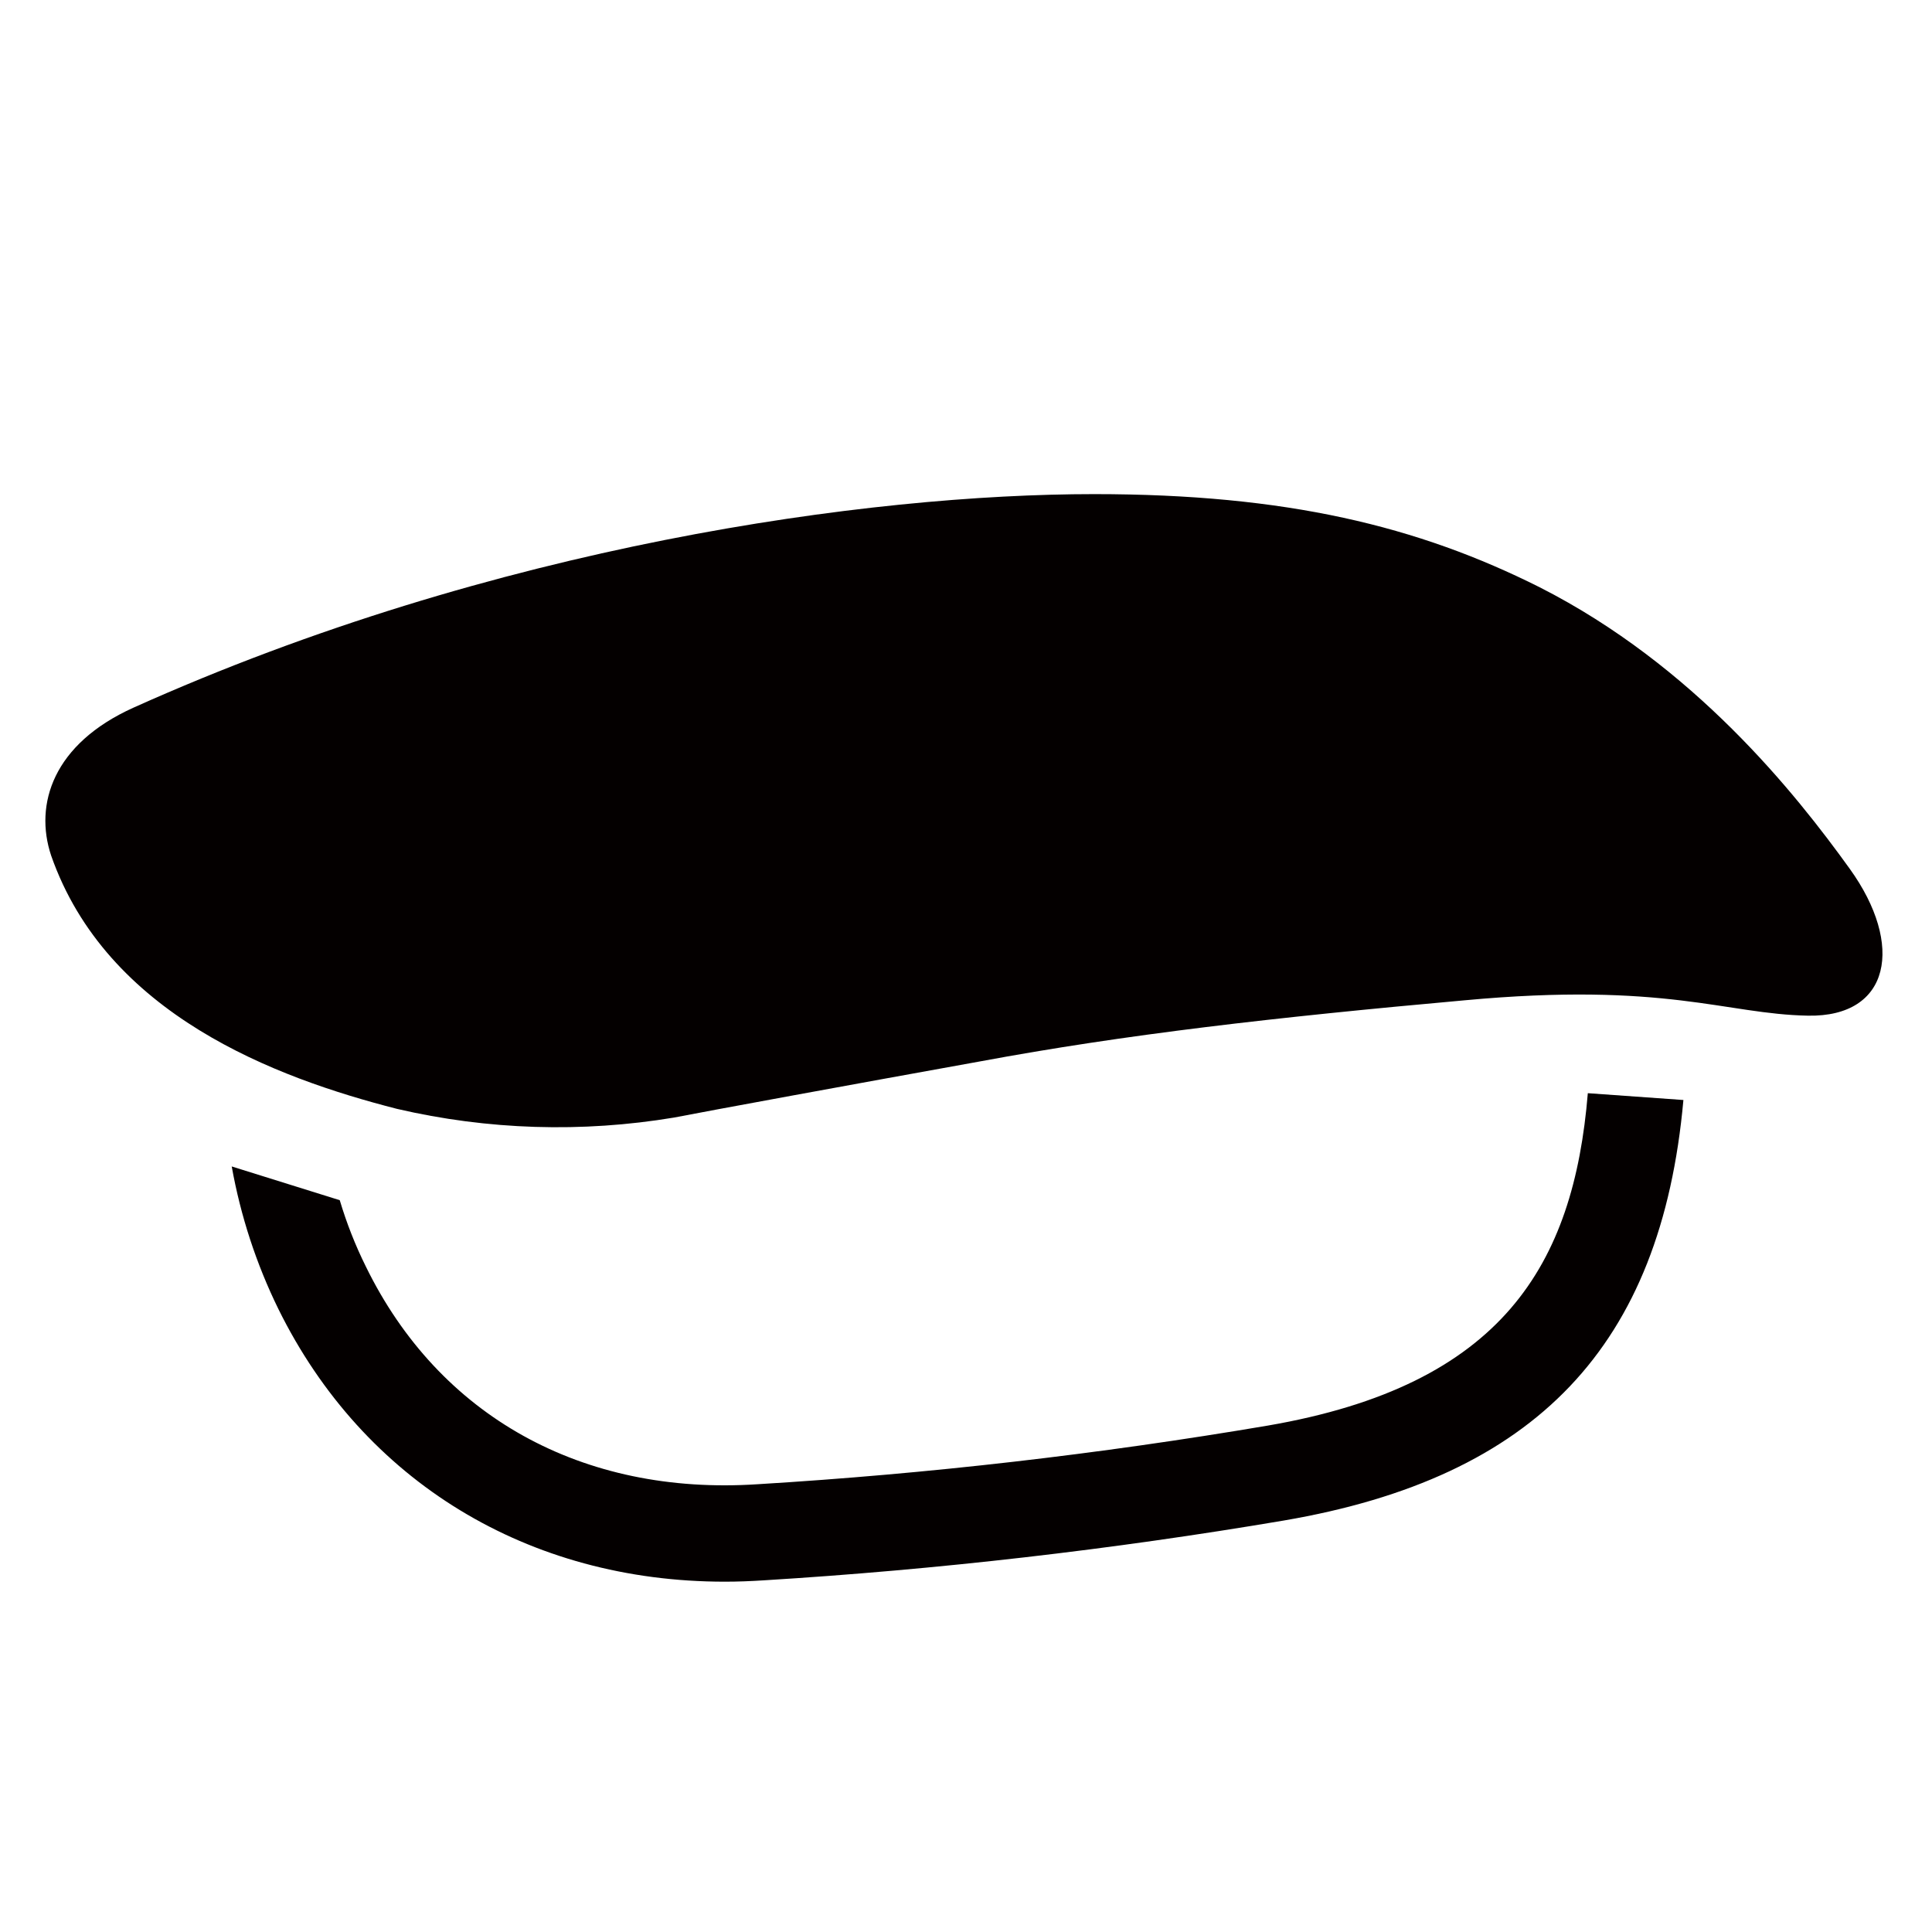
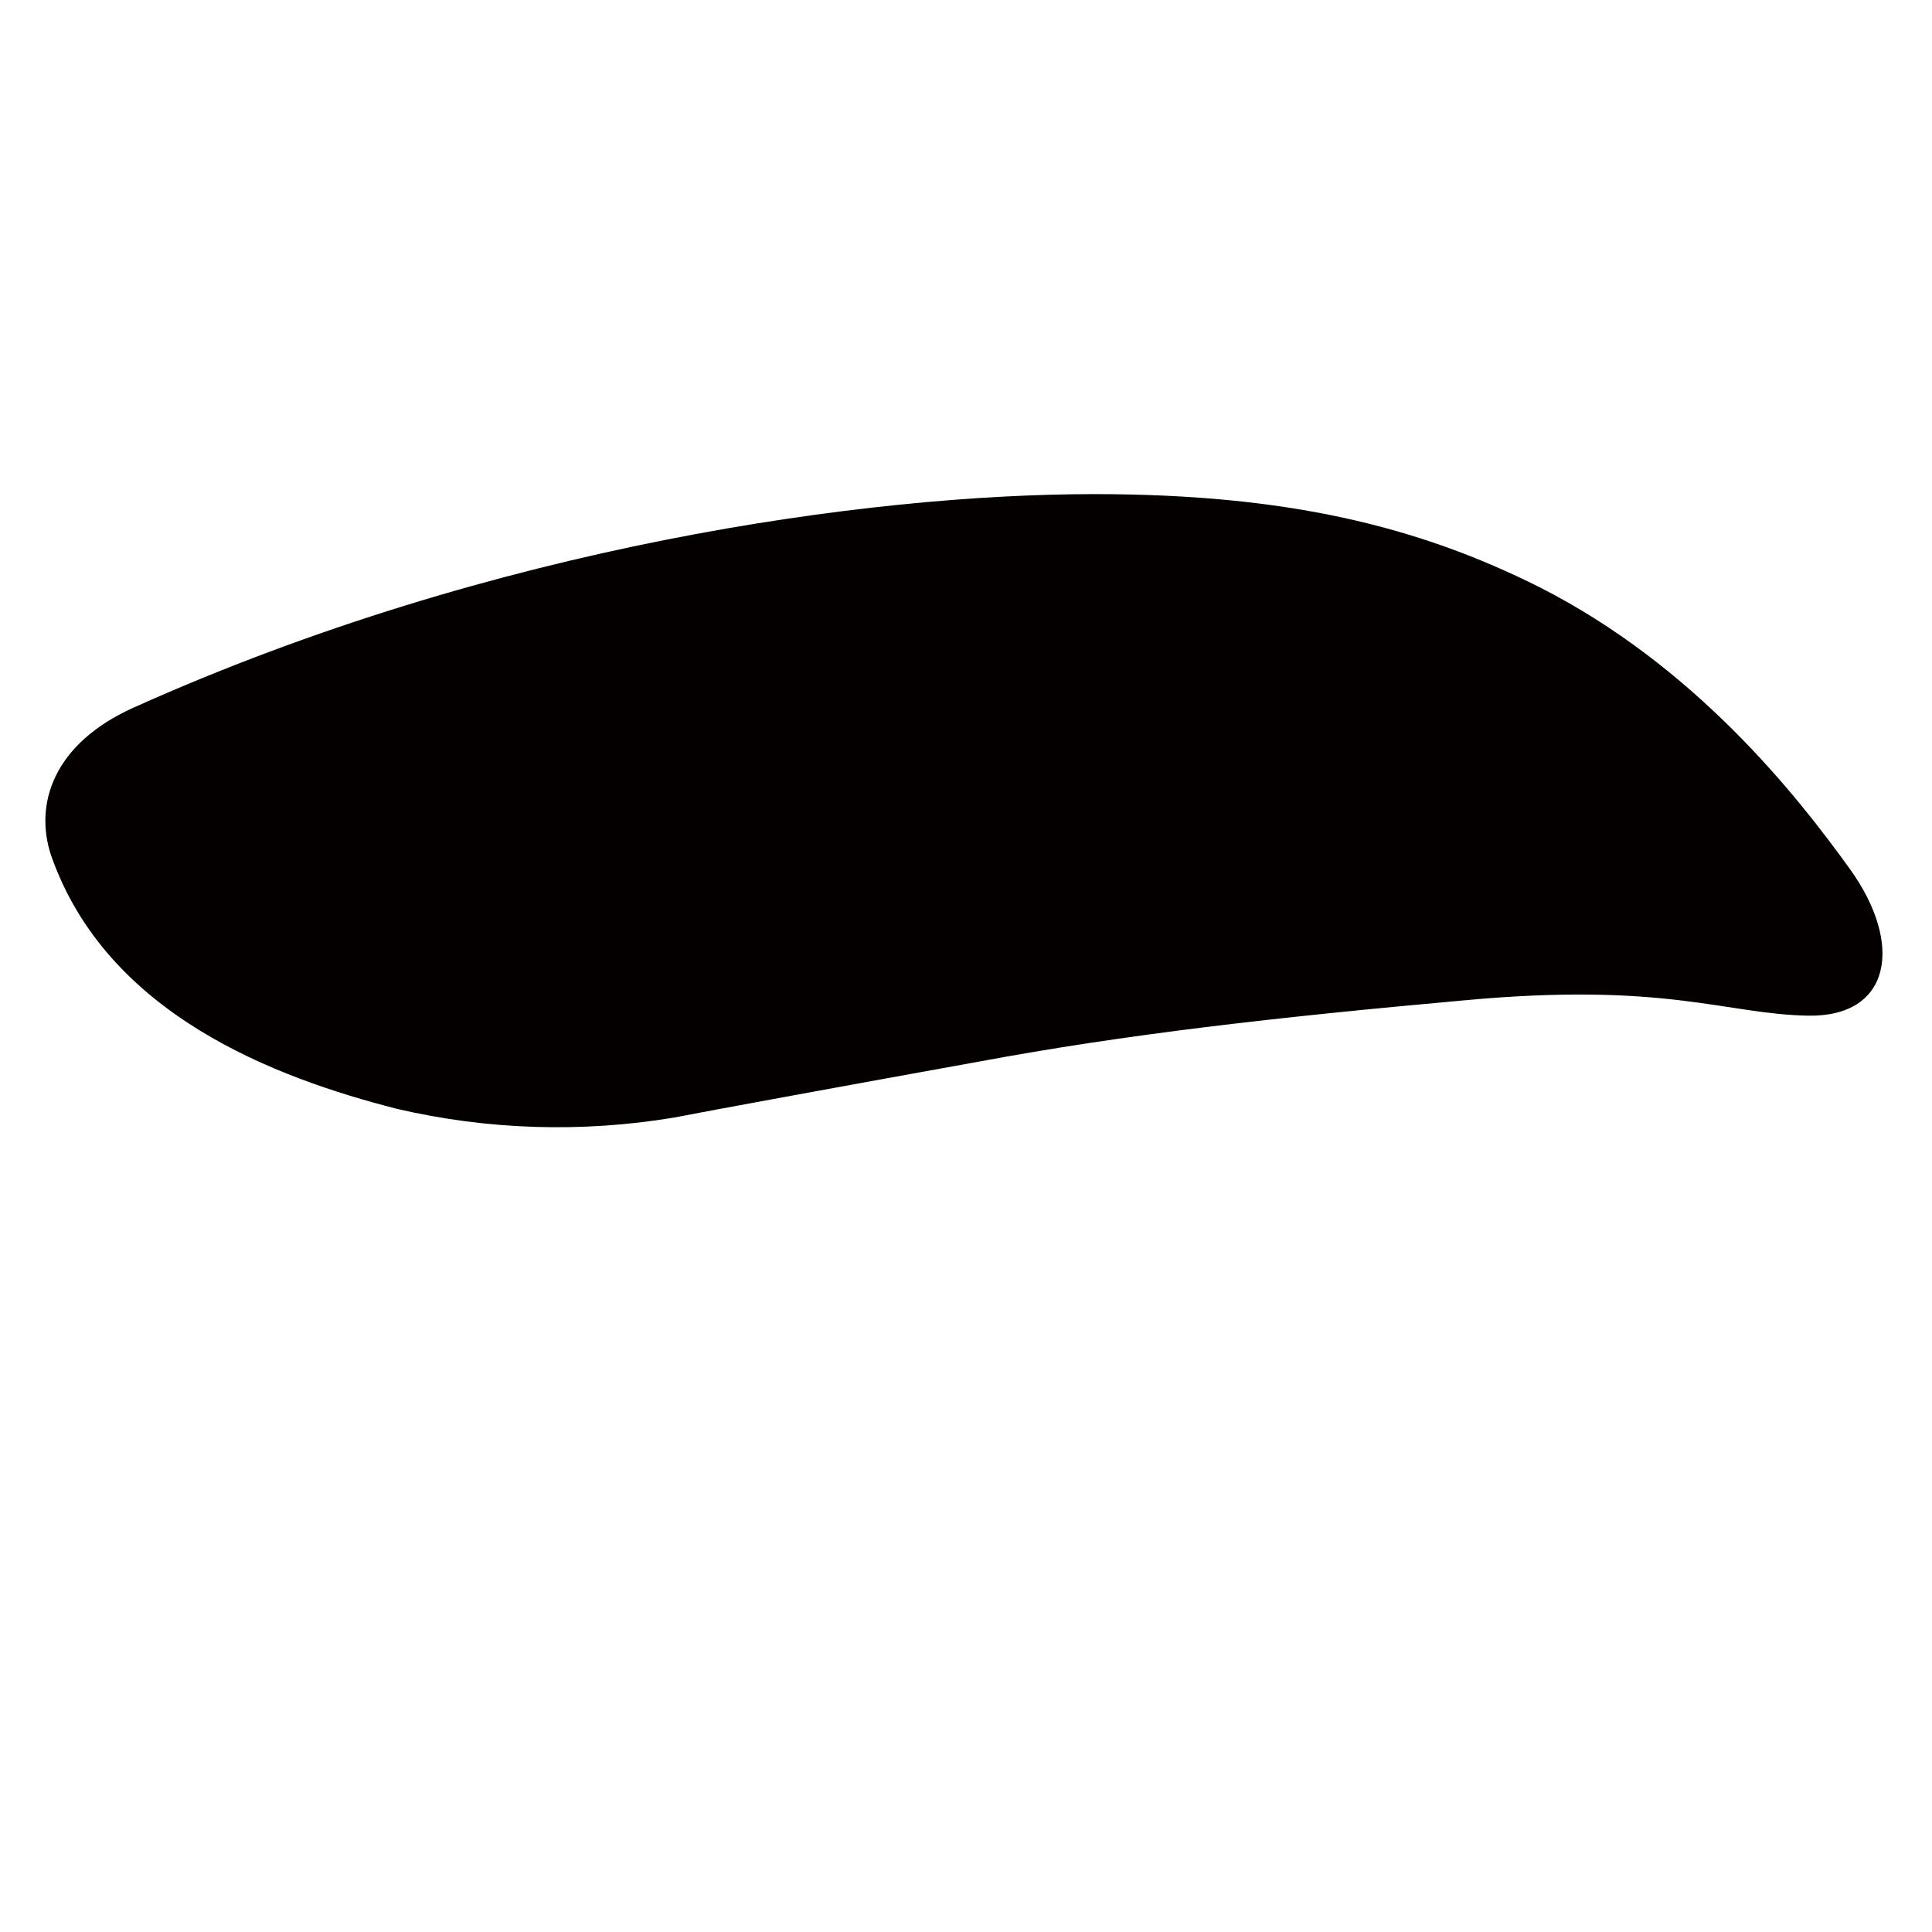
<svg xmlns="http://www.w3.org/2000/svg" baseProfile="tiny" version="1.2" viewBox="0 0 113.39 113.39">
  <g>
    <g id="_レイヤー_1" data-name="レイヤー_1">
      <g id="_編集モード" data-name="編集モード">
-         <path d="M13.6,68.46c.52,2.9,1.44,5.72,2.74,8.37,5,10.14,14.68,16,26.2,16,.76,0,1.53-.03,2.3-.08,10.22-.63,20.41-1.8,30.51-3.51,14.79-2.53,22.15-10.24,23.45-24.68l-5.61-.4c-.83,10.07-5,17.14-18.79,19.51-9.91,1.68-19.9,2.83-29.93,3.44-10.31.68-18.71-4-23-12.78-.62-1.25-1.13-2.55-1.53-3.89l-6.34-1.98Z" fill="#040000" />
        <path d="M108.57,51c3.2,4.45,2.39,8.7-2.46,8.61s-8.34-2-20.17-.9c-11.14,1-19.9,2-28.45,3.59-7.71,1.39-15.82,2.88-17.93,3.29-5.4.9-10.93.73-16.26-.51-7.17-1.83-17.04-5.55-20.3-14.87-1-3,.11-6.55,4.84-8.68,21.21-9.53,43.16-12.53,56.38-12.53,11.29,0,19,1.88,26.15,5.47,9.05,4.6,15,12.08,18.2,16.53Z" fill="#040000" />
      </g>
    </g>
  </g>
</svg>